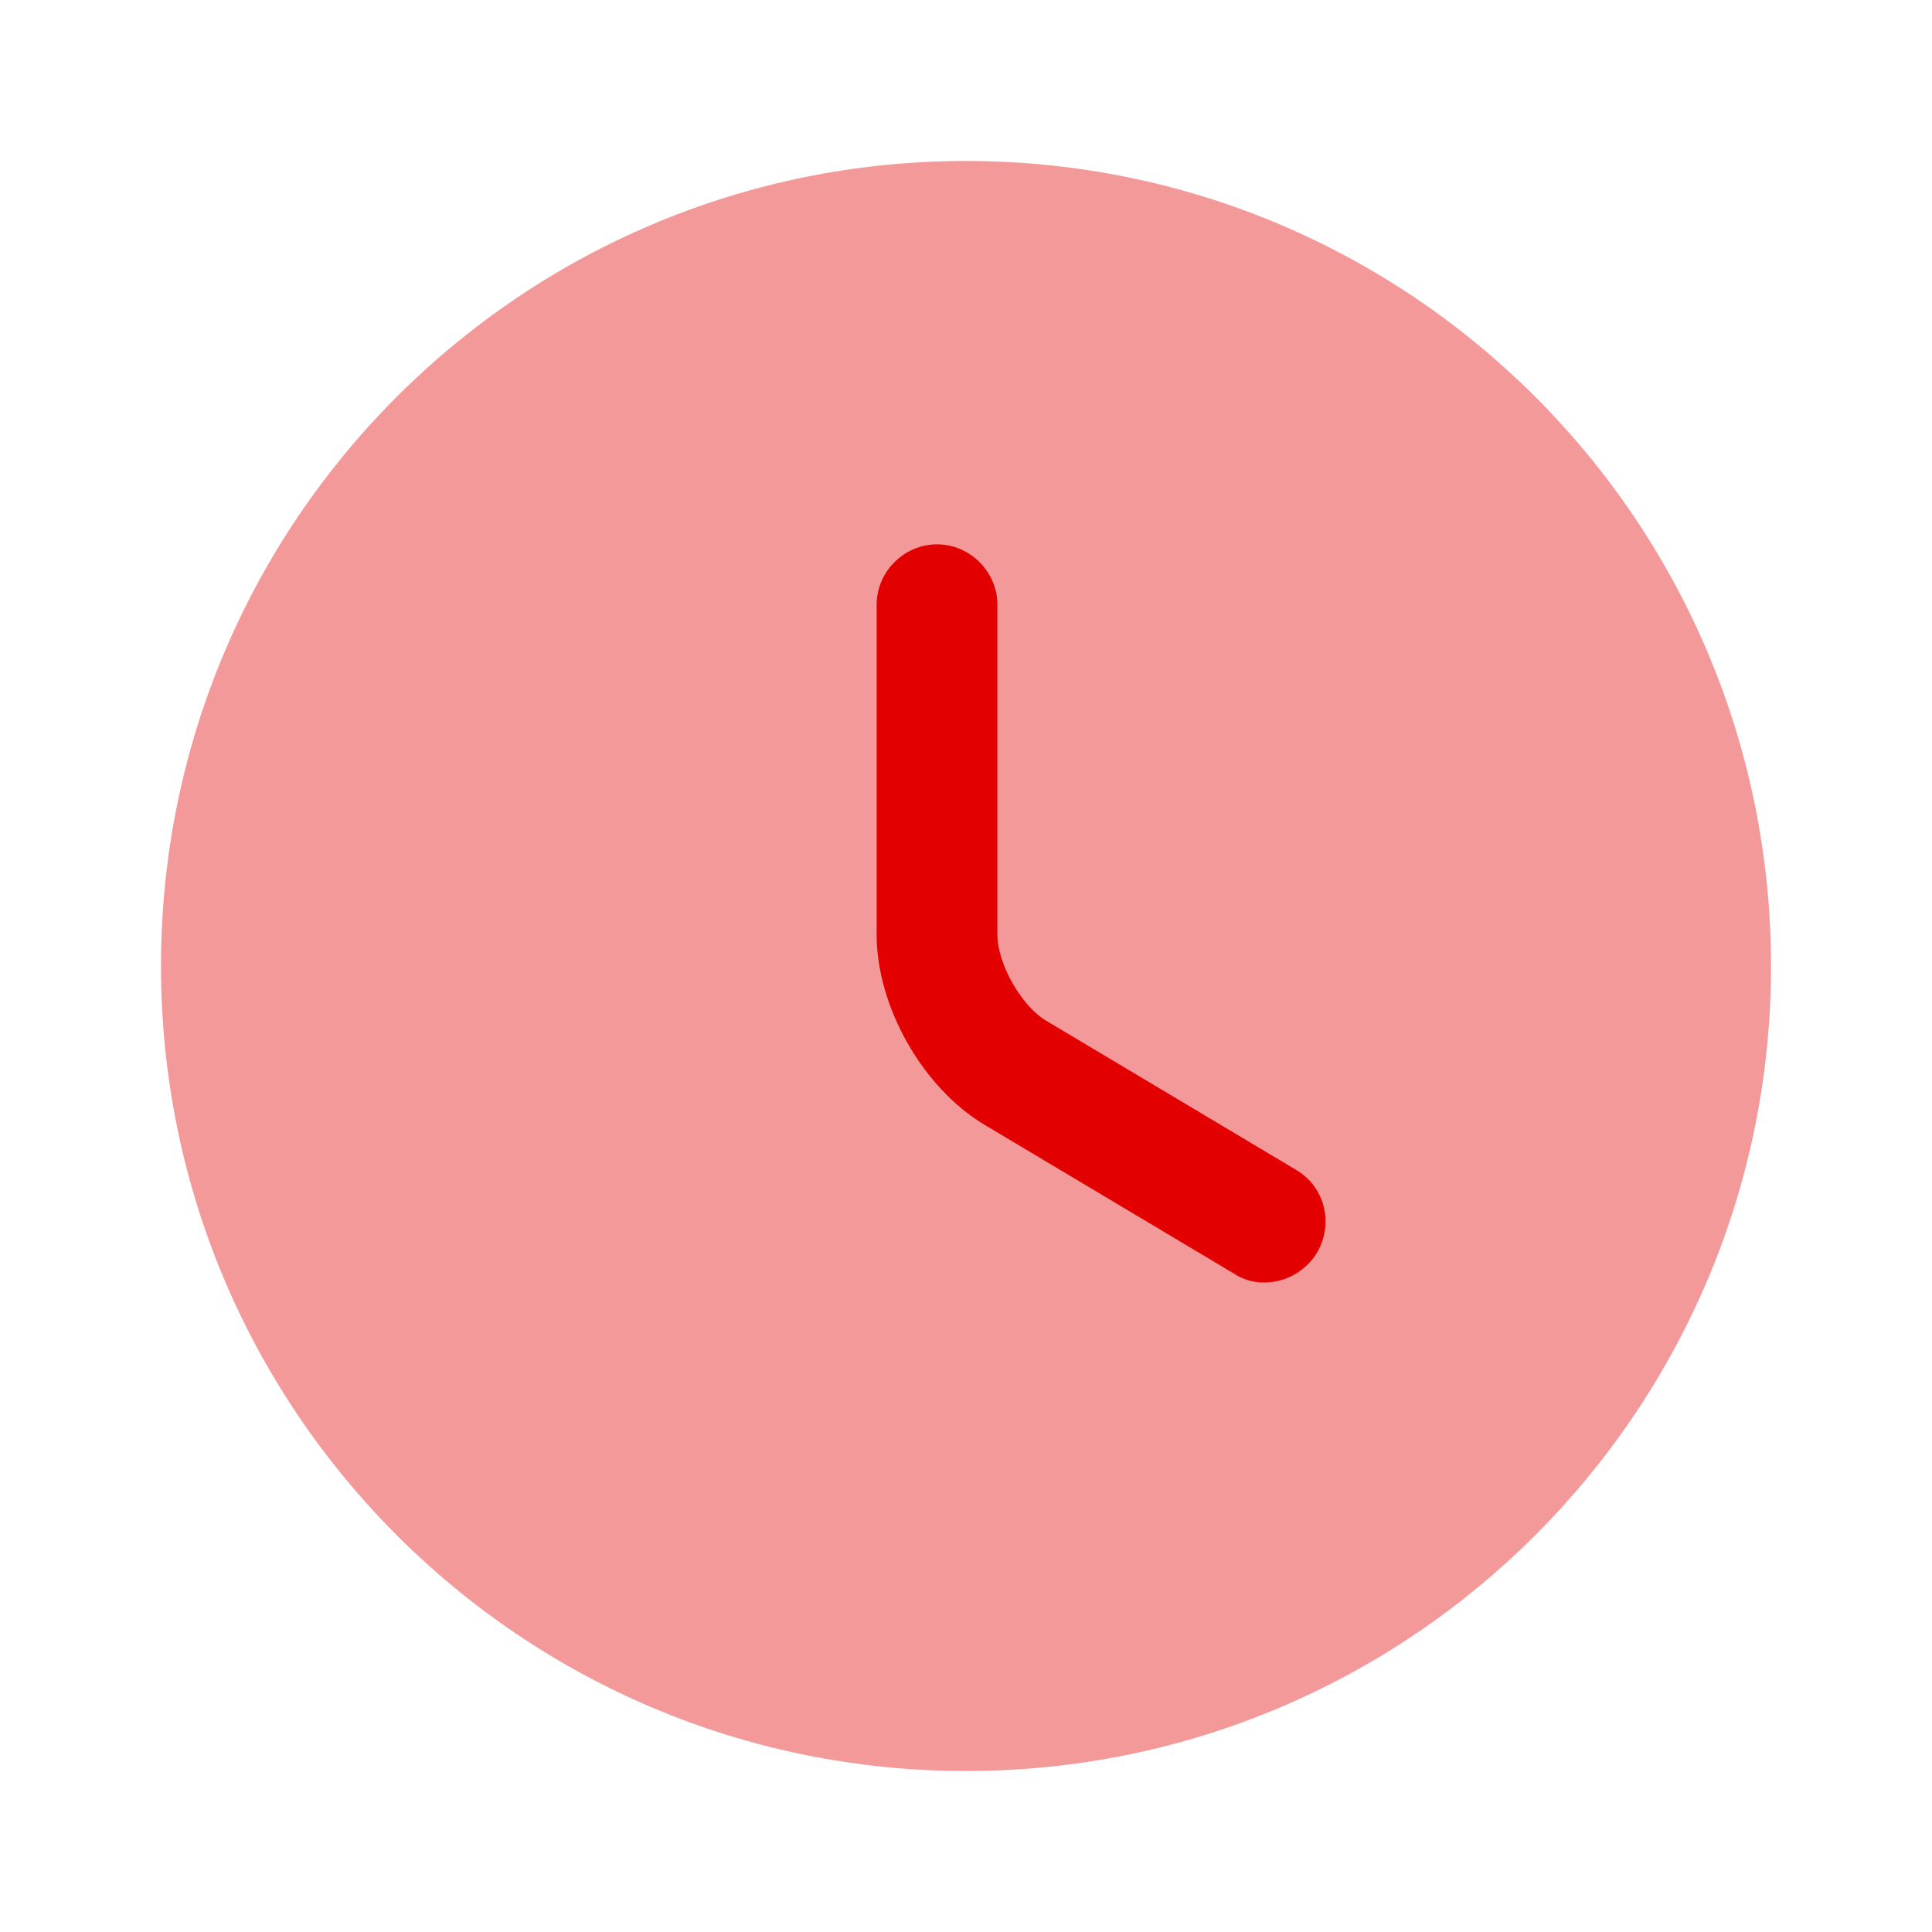
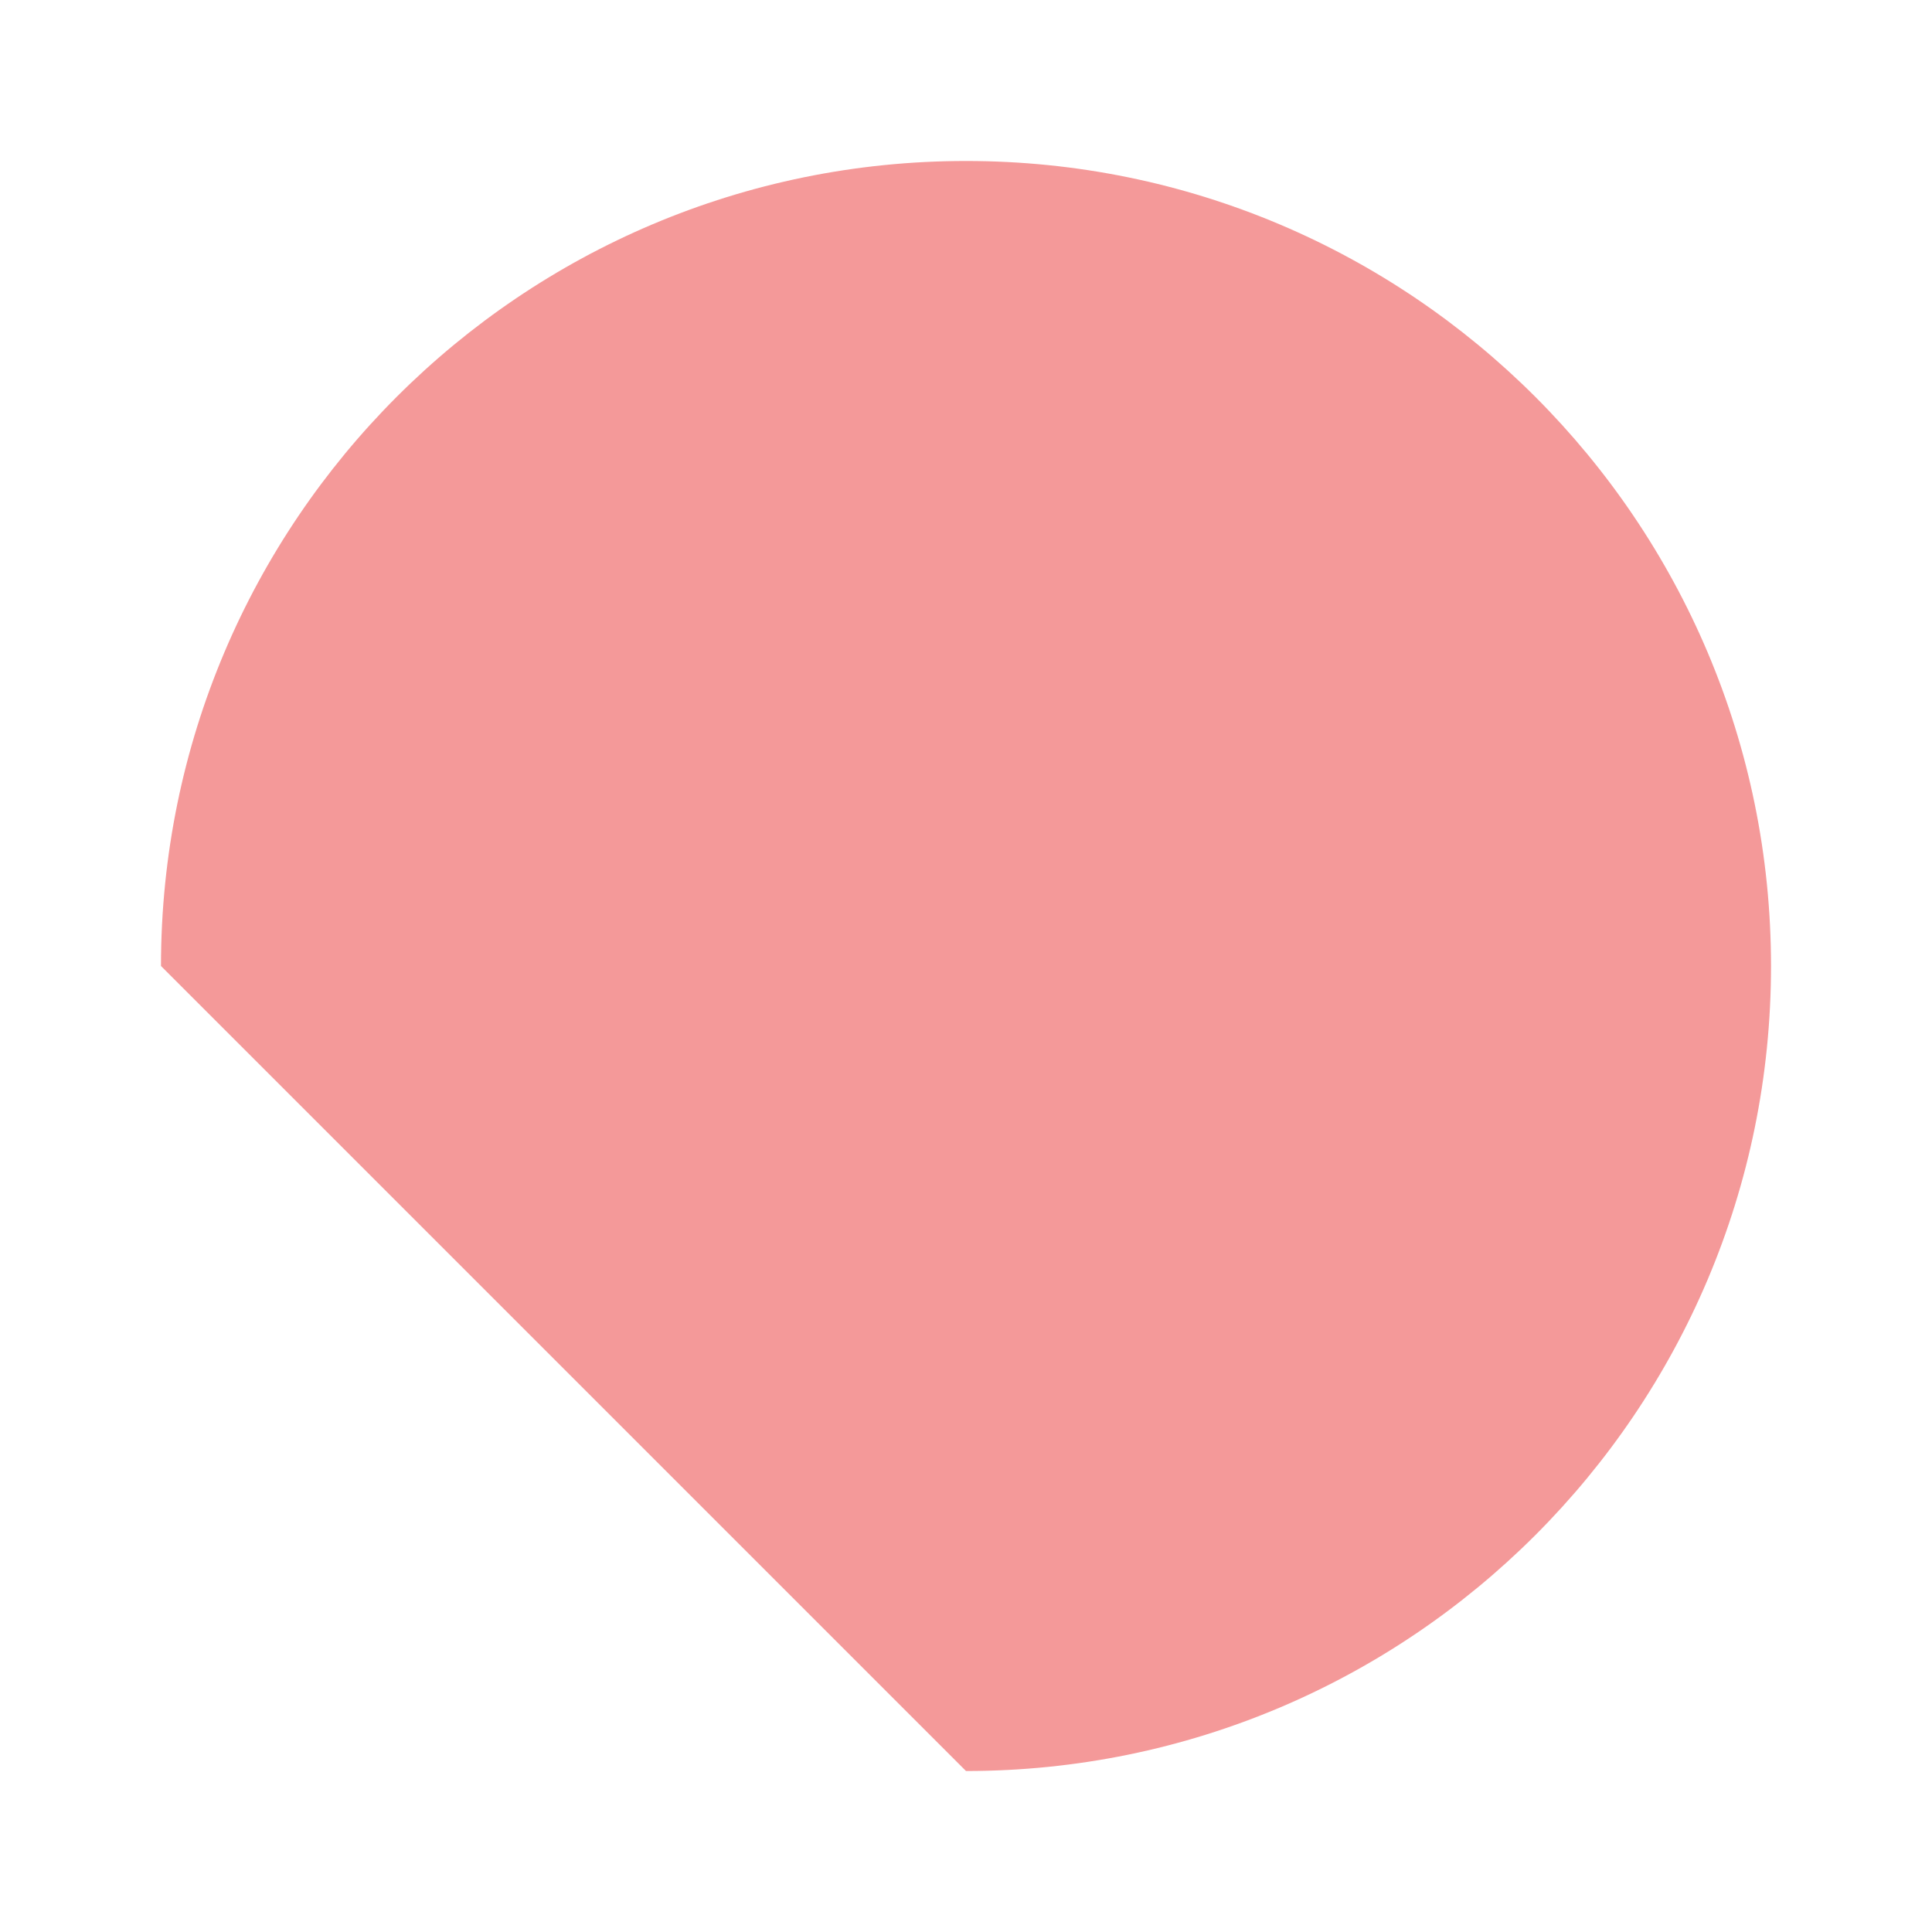
<svg xmlns="http://www.w3.org/2000/svg" width="40" height="40" viewBox="0 0 40 40" fill="none">
-   <path opacity="0.4" d="M20 36.667C29.205 36.667 36.667 29.205 36.667 20C36.667 10.795 29.205 3.333 20 3.333C10.795 3.333 3.333 10.795 3.333 20C3.333 29.205 10.795 36.667 20 36.667Z" fill="#E30000" />
-   <path d="M26.183 26.553C25.959 26.557 25.738 26.494 25.55 26.37L20.383 23.287C19.1 22.52 18.15 20.837 18.15 19.353V12.52C18.15 11.837 18.717 11.27 19.4 11.27C20.083 11.27 20.65 11.837 20.65 12.52V19.353C20.65 19.953 21.15 20.837 21.667 21.137L26.833 24.22C27.433 24.57 27.617 25.337 27.267 25.937C27.153 26.123 26.994 26.277 26.805 26.385C26.615 26.493 26.401 26.551 26.183 26.553Z" fill="#E30000" />
+   <path opacity="0.4" d="M20 36.667C29.205 36.667 36.667 29.205 36.667 20C36.667 10.795 29.205 3.333 20 3.333C10.795 3.333 3.333 10.795 3.333 20Z" fill="#E30000" />
</svg>